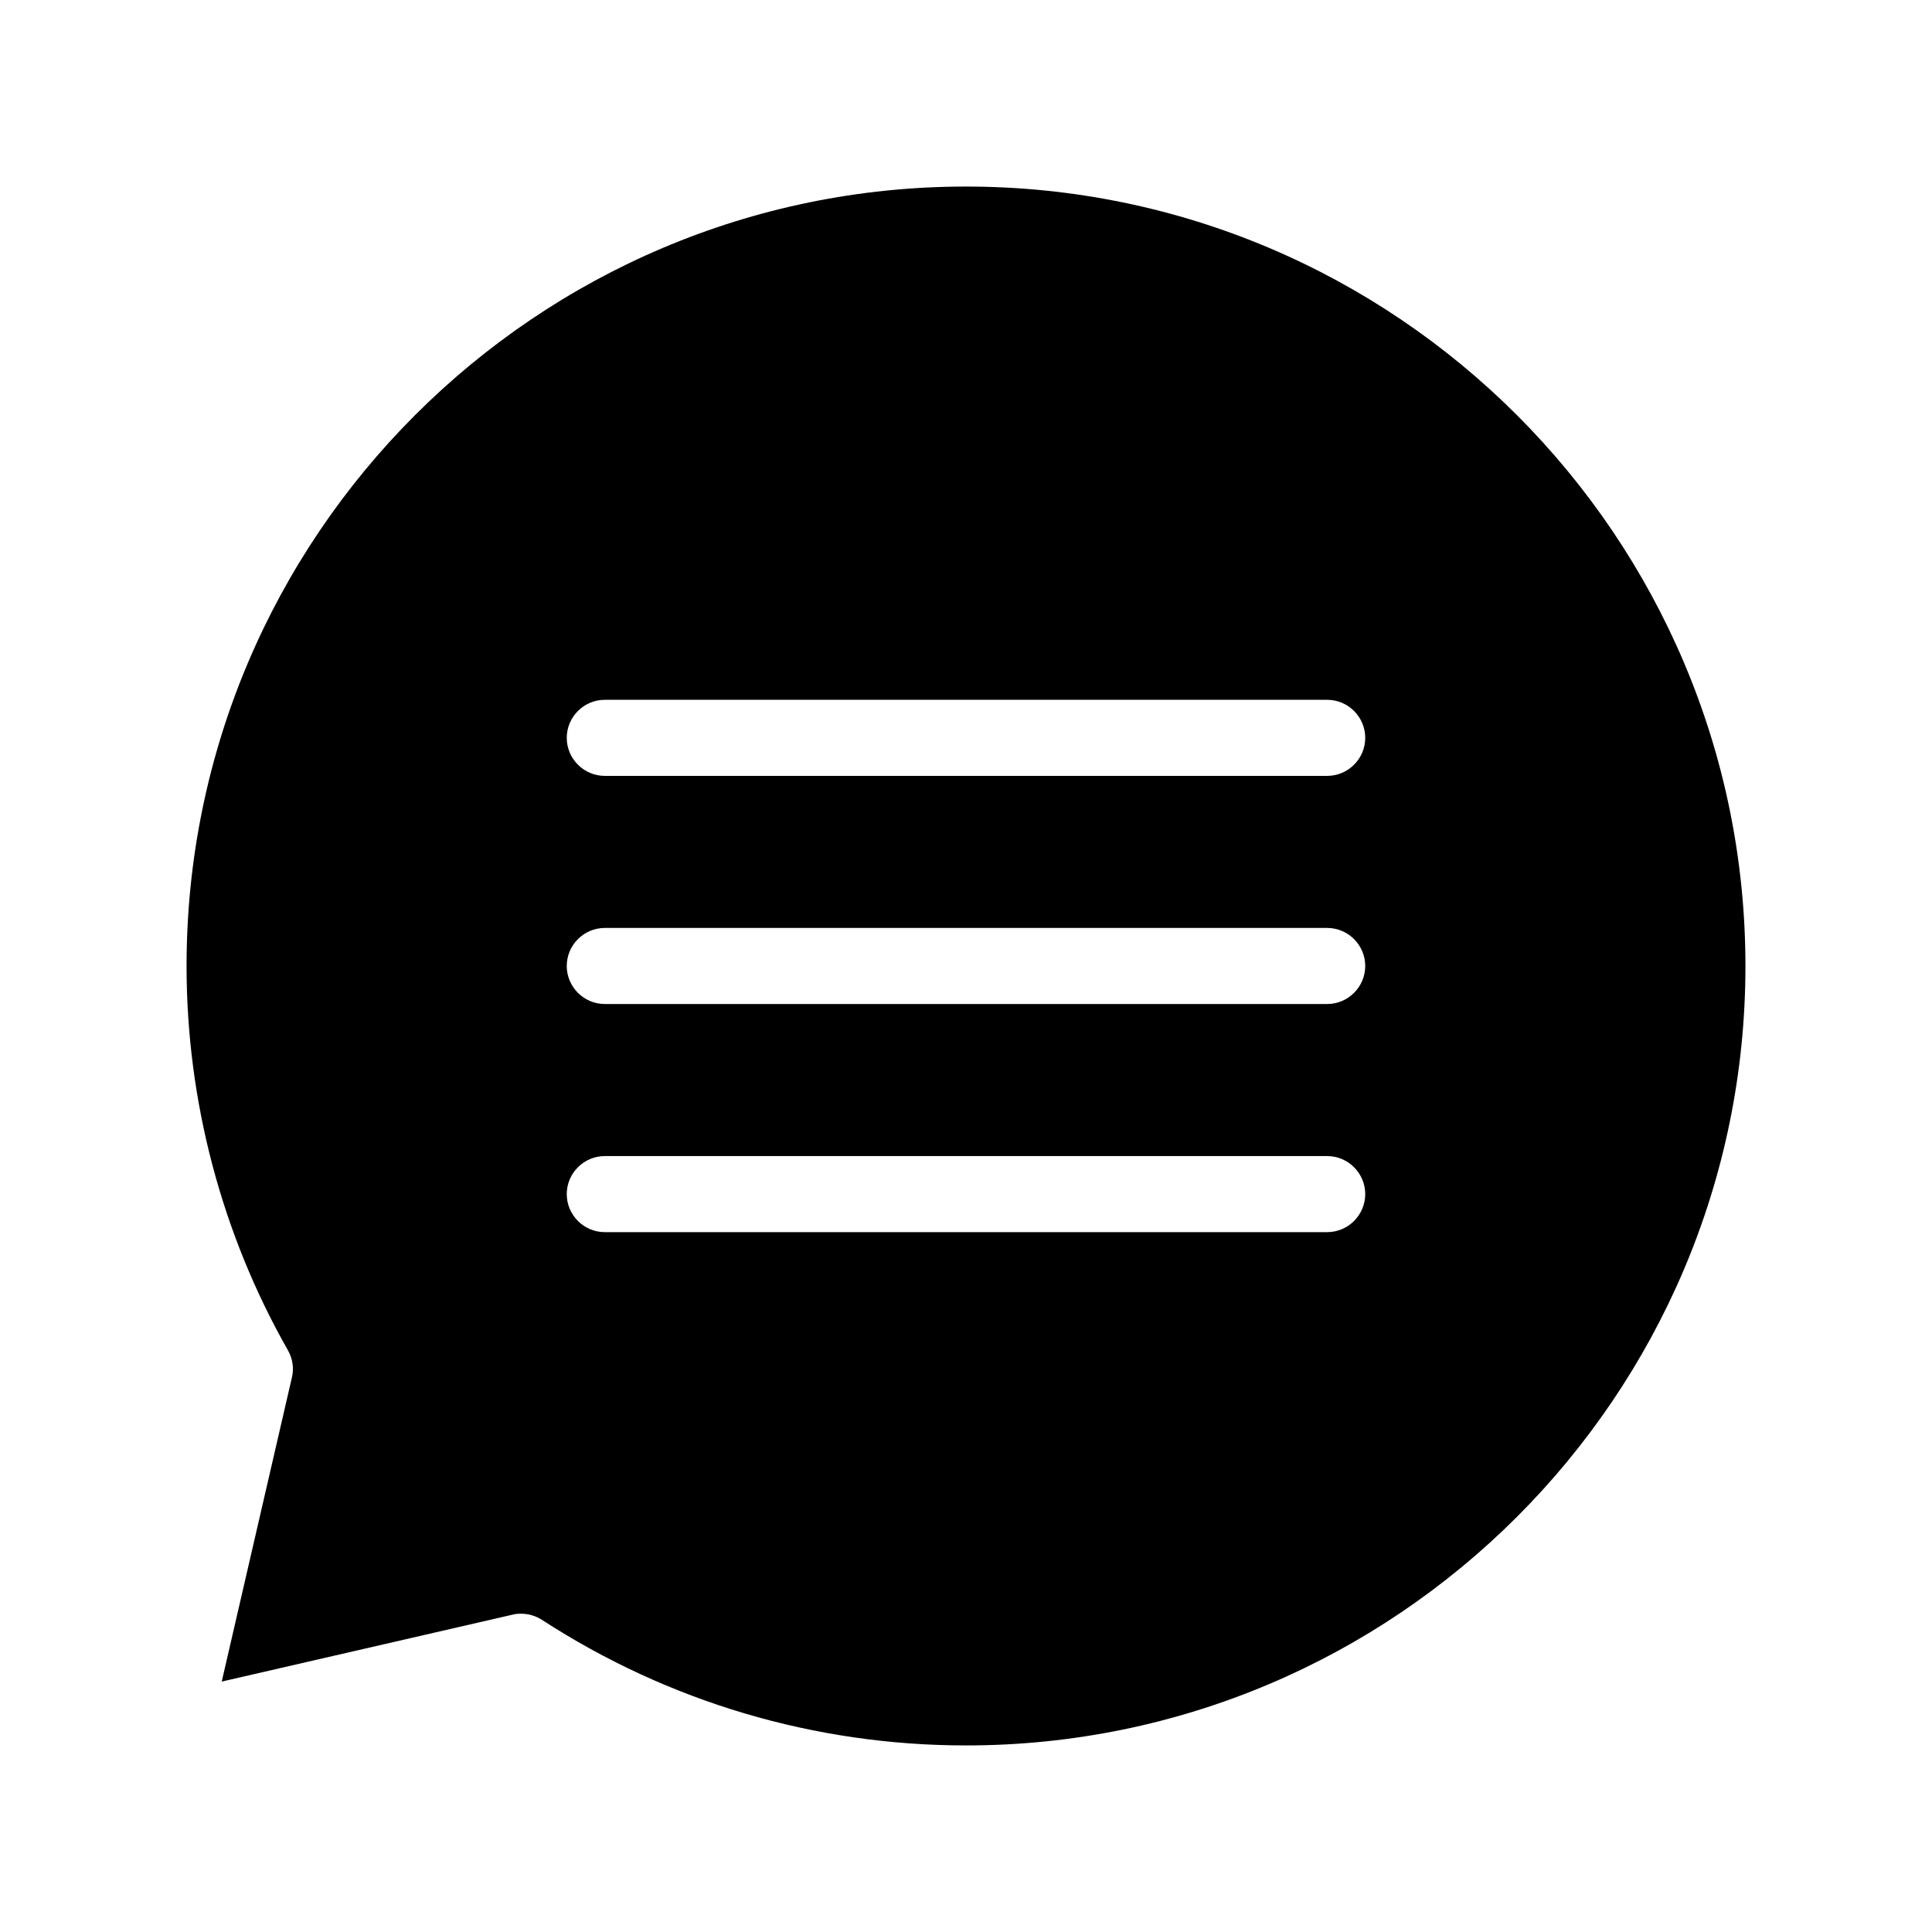
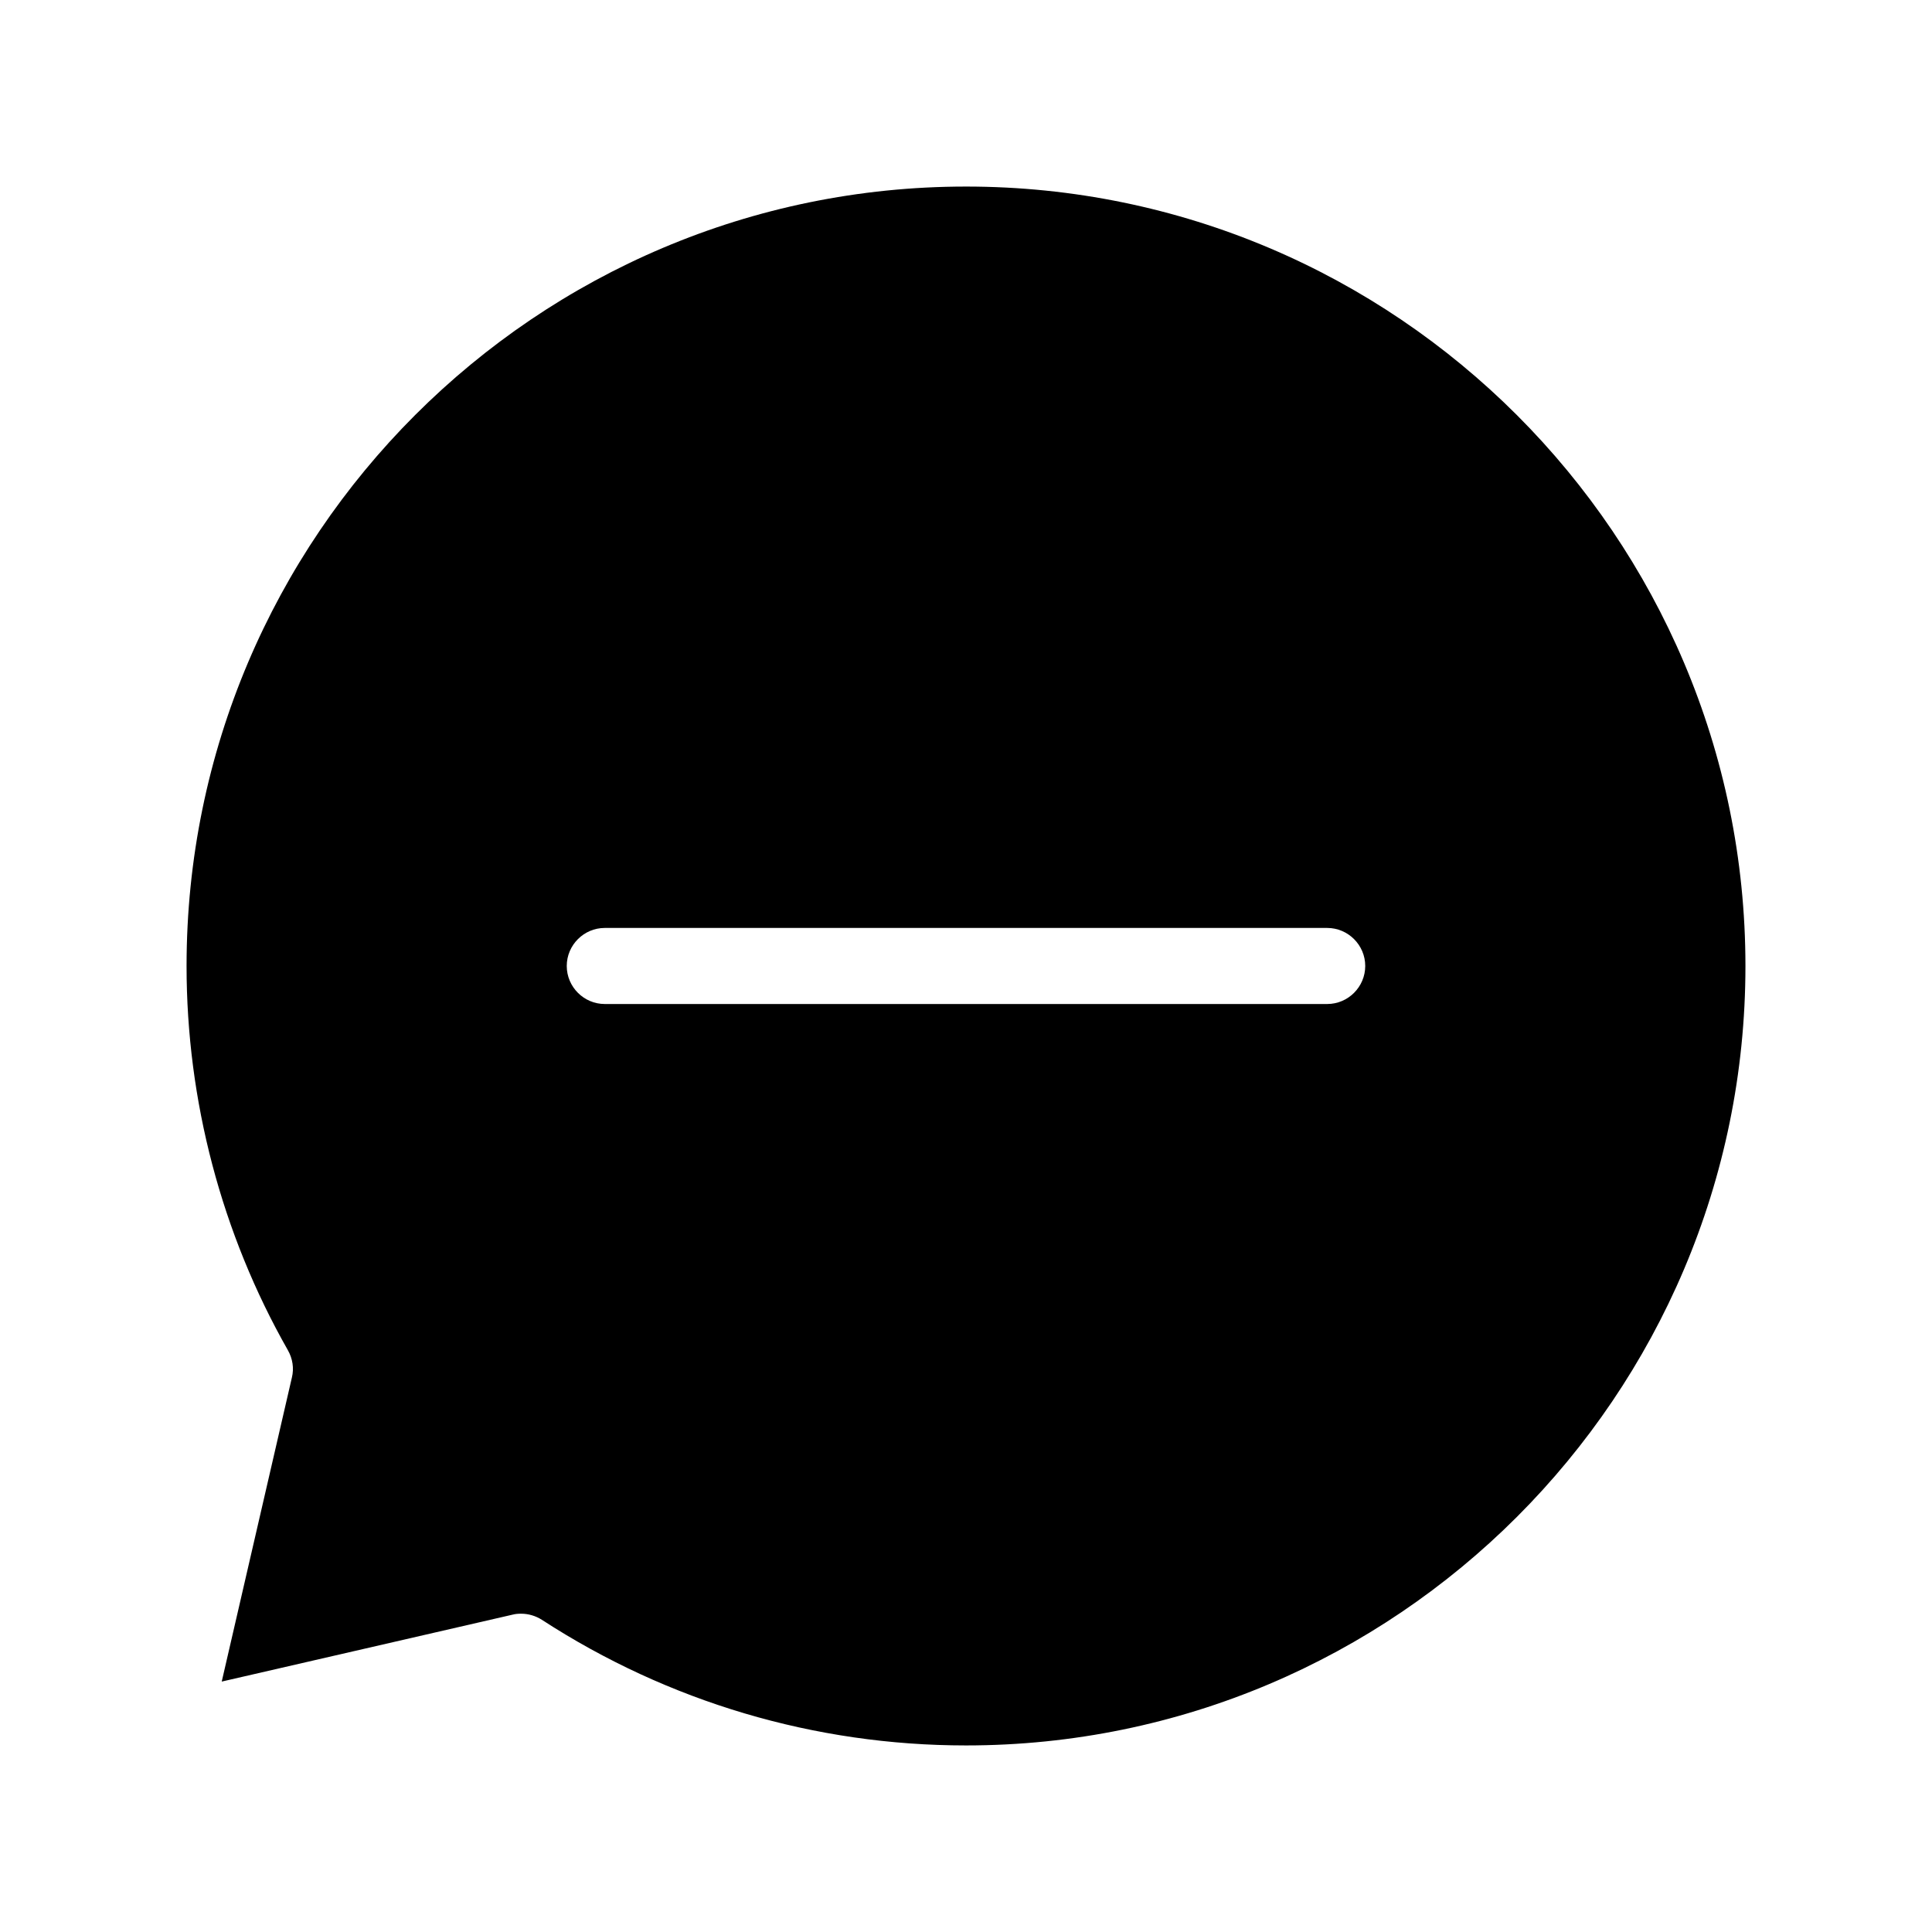
<svg xmlns="http://www.w3.org/2000/svg" fill="#000000" width="800px" height="800px" version="1.1" viewBox="144 144 512 512">
-   <path d="m400 193.44c-113.91 0-206.56 92.648-206.56 206.56 0 35.668 9.27 70.887 26.852 101.82 1.258 2.215 1.664 4.785 1.059 7.254l-18.59 80.559 77.082-17.734c0.754-0.203 1.512-0.25 2.266-0.25 1.914 0 3.828 0.555 5.492 1.613 33.504 21.762 72.348 33.297 112.4 33.297 113.91 0 206.56-92.652 206.56-206.56-0.004-113.91-92.652-206.56-206.56-206.56zm95.723 277.09h-191.45c-5.543 0-10.078-4.535-10.078-10.078s4.535-10.078 10.078-10.078h191.45c5.543 0 10.078 4.535 10.078 10.078-0.004 5.543-4.535 10.078-10.078 10.078zm0-60.457h-191.45c-5.543 0-10.078-4.535-10.078-10.078 0-5.543 4.535-10.078 10.078-10.078h191.45c5.543 0 10.078 4.535 10.078 10.078-0.004 5.543-4.535 10.078-10.078 10.078zm0-60.457h-191.45c-5.543 0-10.078-4.535-10.078-10.078 0-5.543 4.535-10.078 10.078-10.078h191.45c5.543 0 10.078 4.535 10.078 10.078-0.004 5.543-4.535 10.078-10.078 10.078z" />
+   <path d="m400 193.44c-113.91 0-206.56 92.648-206.56 206.56 0 35.668 9.27 70.887 26.852 101.82 1.258 2.215 1.664 4.785 1.059 7.254l-18.59 80.559 77.082-17.734c0.754-0.203 1.512-0.25 2.266-0.25 1.914 0 3.828 0.555 5.492 1.613 33.504 21.762 72.348 33.297 112.4 33.297 113.91 0 206.56-92.652 206.56-206.56-0.004-113.91-92.652-206.56-206.56-206.56zm95.723 277.09h-191.45c-5.543 0-10.078-4.535-10.078-10.078s4.535-10.078 10.078-10.078h191.45c5.543 0 10.078 4.535 10.078 10.078-0.004 5.543-4.535 10.078-10.078 10.078zh-191.45c-5.543 0-10.078-4.535-10.078-10.078 0-5.543 4.535-10.078 10.078-10.078h191.45c5.543 0 10.078 4.535 10.078 10.078-0.004 5.543-4.535 10.078-10.078 10.078zm0-60.457h-191.45c-5.543 0-10.078-4.535-10.078-10.078 0-5.543 4.535-10.078 10.078-10.078h191.45c5.543 0 10.078 4.535 10.078 10.078-0.004 5.543-4.535 10.078-10.078 10.078z" />
</svg>